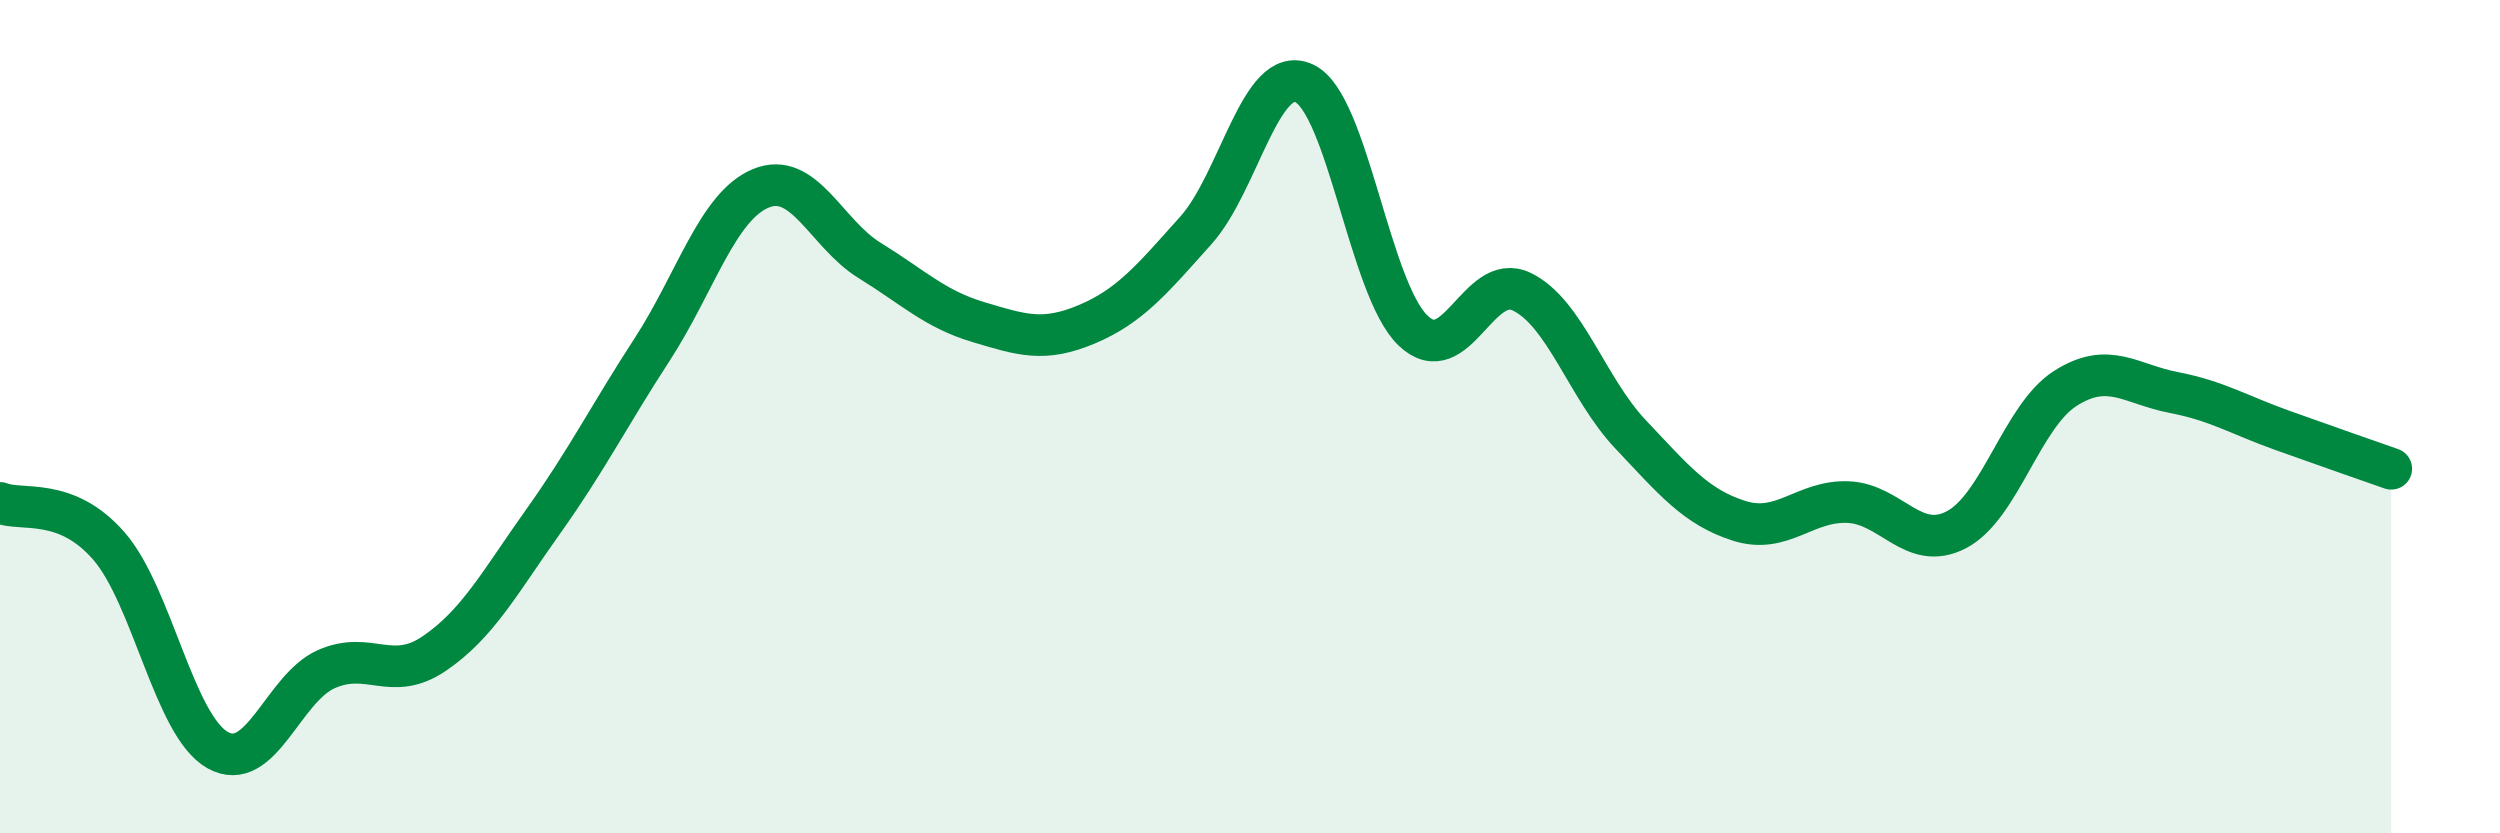
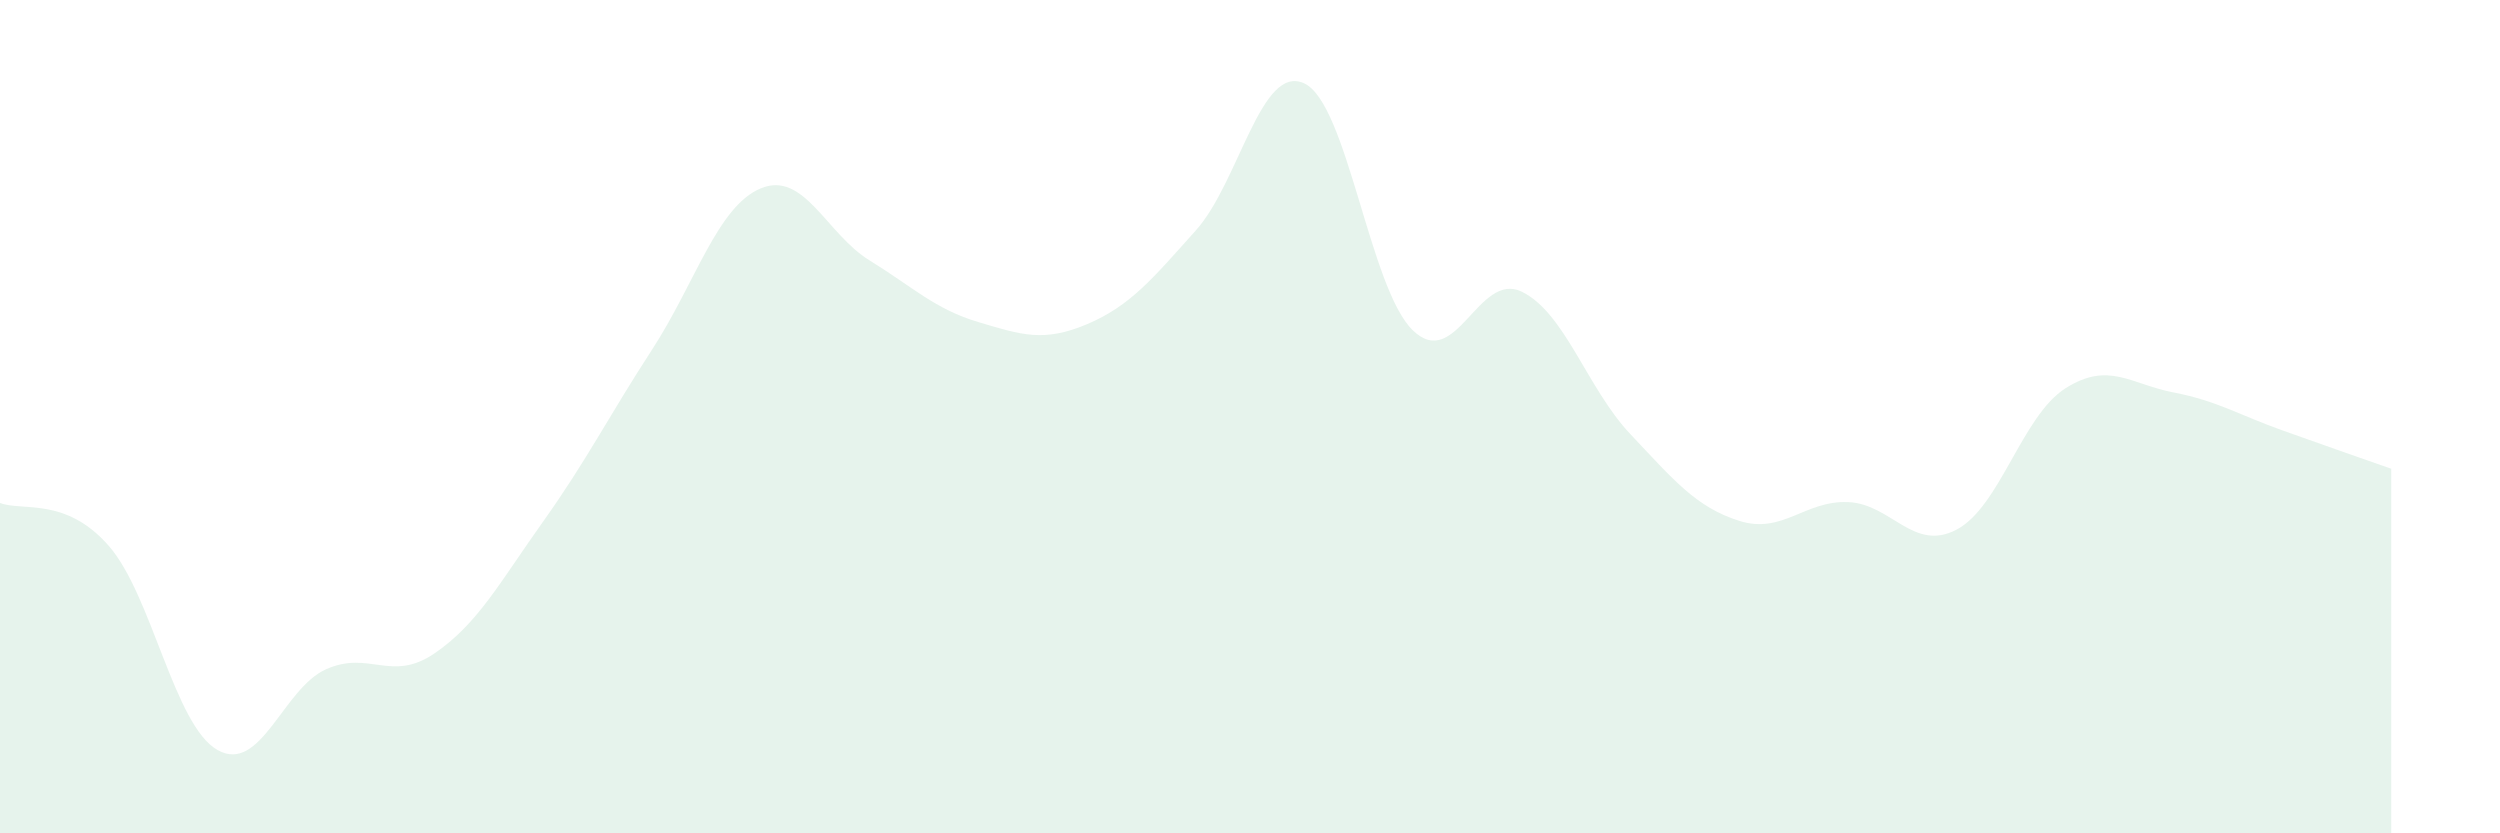
<svg xmlns="http://www.w3.org/2000/svg" width="60" height="20" viewBox="0 0 60 20">
  <path d="M 0,12.07 C 0.52,12.28 1.57,11.91 2.61,13.1 C 3.65,14.29 4.18,17.41 5.22,18 C 6.26,18.59 6.79,16.52 7.83,16.06 C 8.87,15.6 9.39,16.39 10.43,15.68 C 11.47,14.97 12,13.97 13.04,12.51 C 14.08,11.05 14.61,9.99 15.65,8.39 C 16.69,6.79 17.22,4.95 18.26,4.52 C 19.3,4.09 19.83,5.61 20.87,6.25 C 21.91,6.89 22.44,7.42 23.48,7.73 C 24.52,8.04 25.05,8.22 26.09,7.78 C 27.13,7.34 27.66,6.69 28.7,5.53 C 29.74,4.37 30.26,1.52 31.3,2 C 32.34,2.48 32.87,6.93 33.91,7.93 C 34.95,8.93 35.48,6.5 36.52,7 C 37.56,7.5 38.09,9.32 39.13,10.42 C 40.17,11.52 40.7,12.17 41.74,12.5 C 42.78,12.83 43.31,12.01 44.35,12.05 C 45.39,12.09 45.92,13.26 46.96,12.71 C 48,12.16 48.53,9.98 49.57,9.32 C 50.61,8.66 51.13,9.22 52.17,9.42 C 53.21,9.62 53.74,9.96 54.78,10.33 C 55.82,10.7 56.87,11.07 57.39,11.25L57.39 20L0 20Z" fill="#008740" opacity="0.1" stroke-linecap="round" stroke-linejoin="round" />
-   <path d="M 0,12.07 C 0.52,12.28 1.57,11.91 2.61,13.1 C 3.65,14.29 4.18,17.41 5.22,18 C 6.26,18.59 6.79,16.52 7.83,16.06 C 8.87,15.6 9.39,16.39 10.43,15.68 C 11.47,14.97 12,13.97 13.04,12.51 C 14.08,11.05 14.61,9.99 15.65,8.39 C 16.69,6.79 17.22,4.95 18.26,4.52 C 19.3,4.09 19.83,5.61 20.87,6.25 C 21.91,6.89 22.44,7.42 23.48,7.73 C 24.52,8.04 25.05,8.22 26.09,7.78 C 27.13,7.34 27.66,6.69 28.7,5.53 C 29.74,4.37 30.26,1.52 31.3,2 C 32.34,2.48 32.87,6.93 33.91,7.93 C 34.95,8.93 35.48,6.5 36.52,7 C 37.56,7.5 38.09,9.32 39.13,10.42 C 40.17,11.52 40.7,12.17 41.74,12.5 C 42.78,12.83 43.31,12.01 44.35,12.05 C 45.39,12.09 45.92,13.26 46.96,12.71 C 48,12.16 48.53,9.98 49.57,9.32 C 50.61,8.66 51.13,9.22 52.17,9.42 C 53.21,9.62 53.74,9.96 54.78,10.33 C 55.82,10.7 56.87,11.07 57.39,11.25" stroke="#008740" stroke-width="1" fill="none" stroke-linecap="round" stroke-linejoin="round" />
</svg>